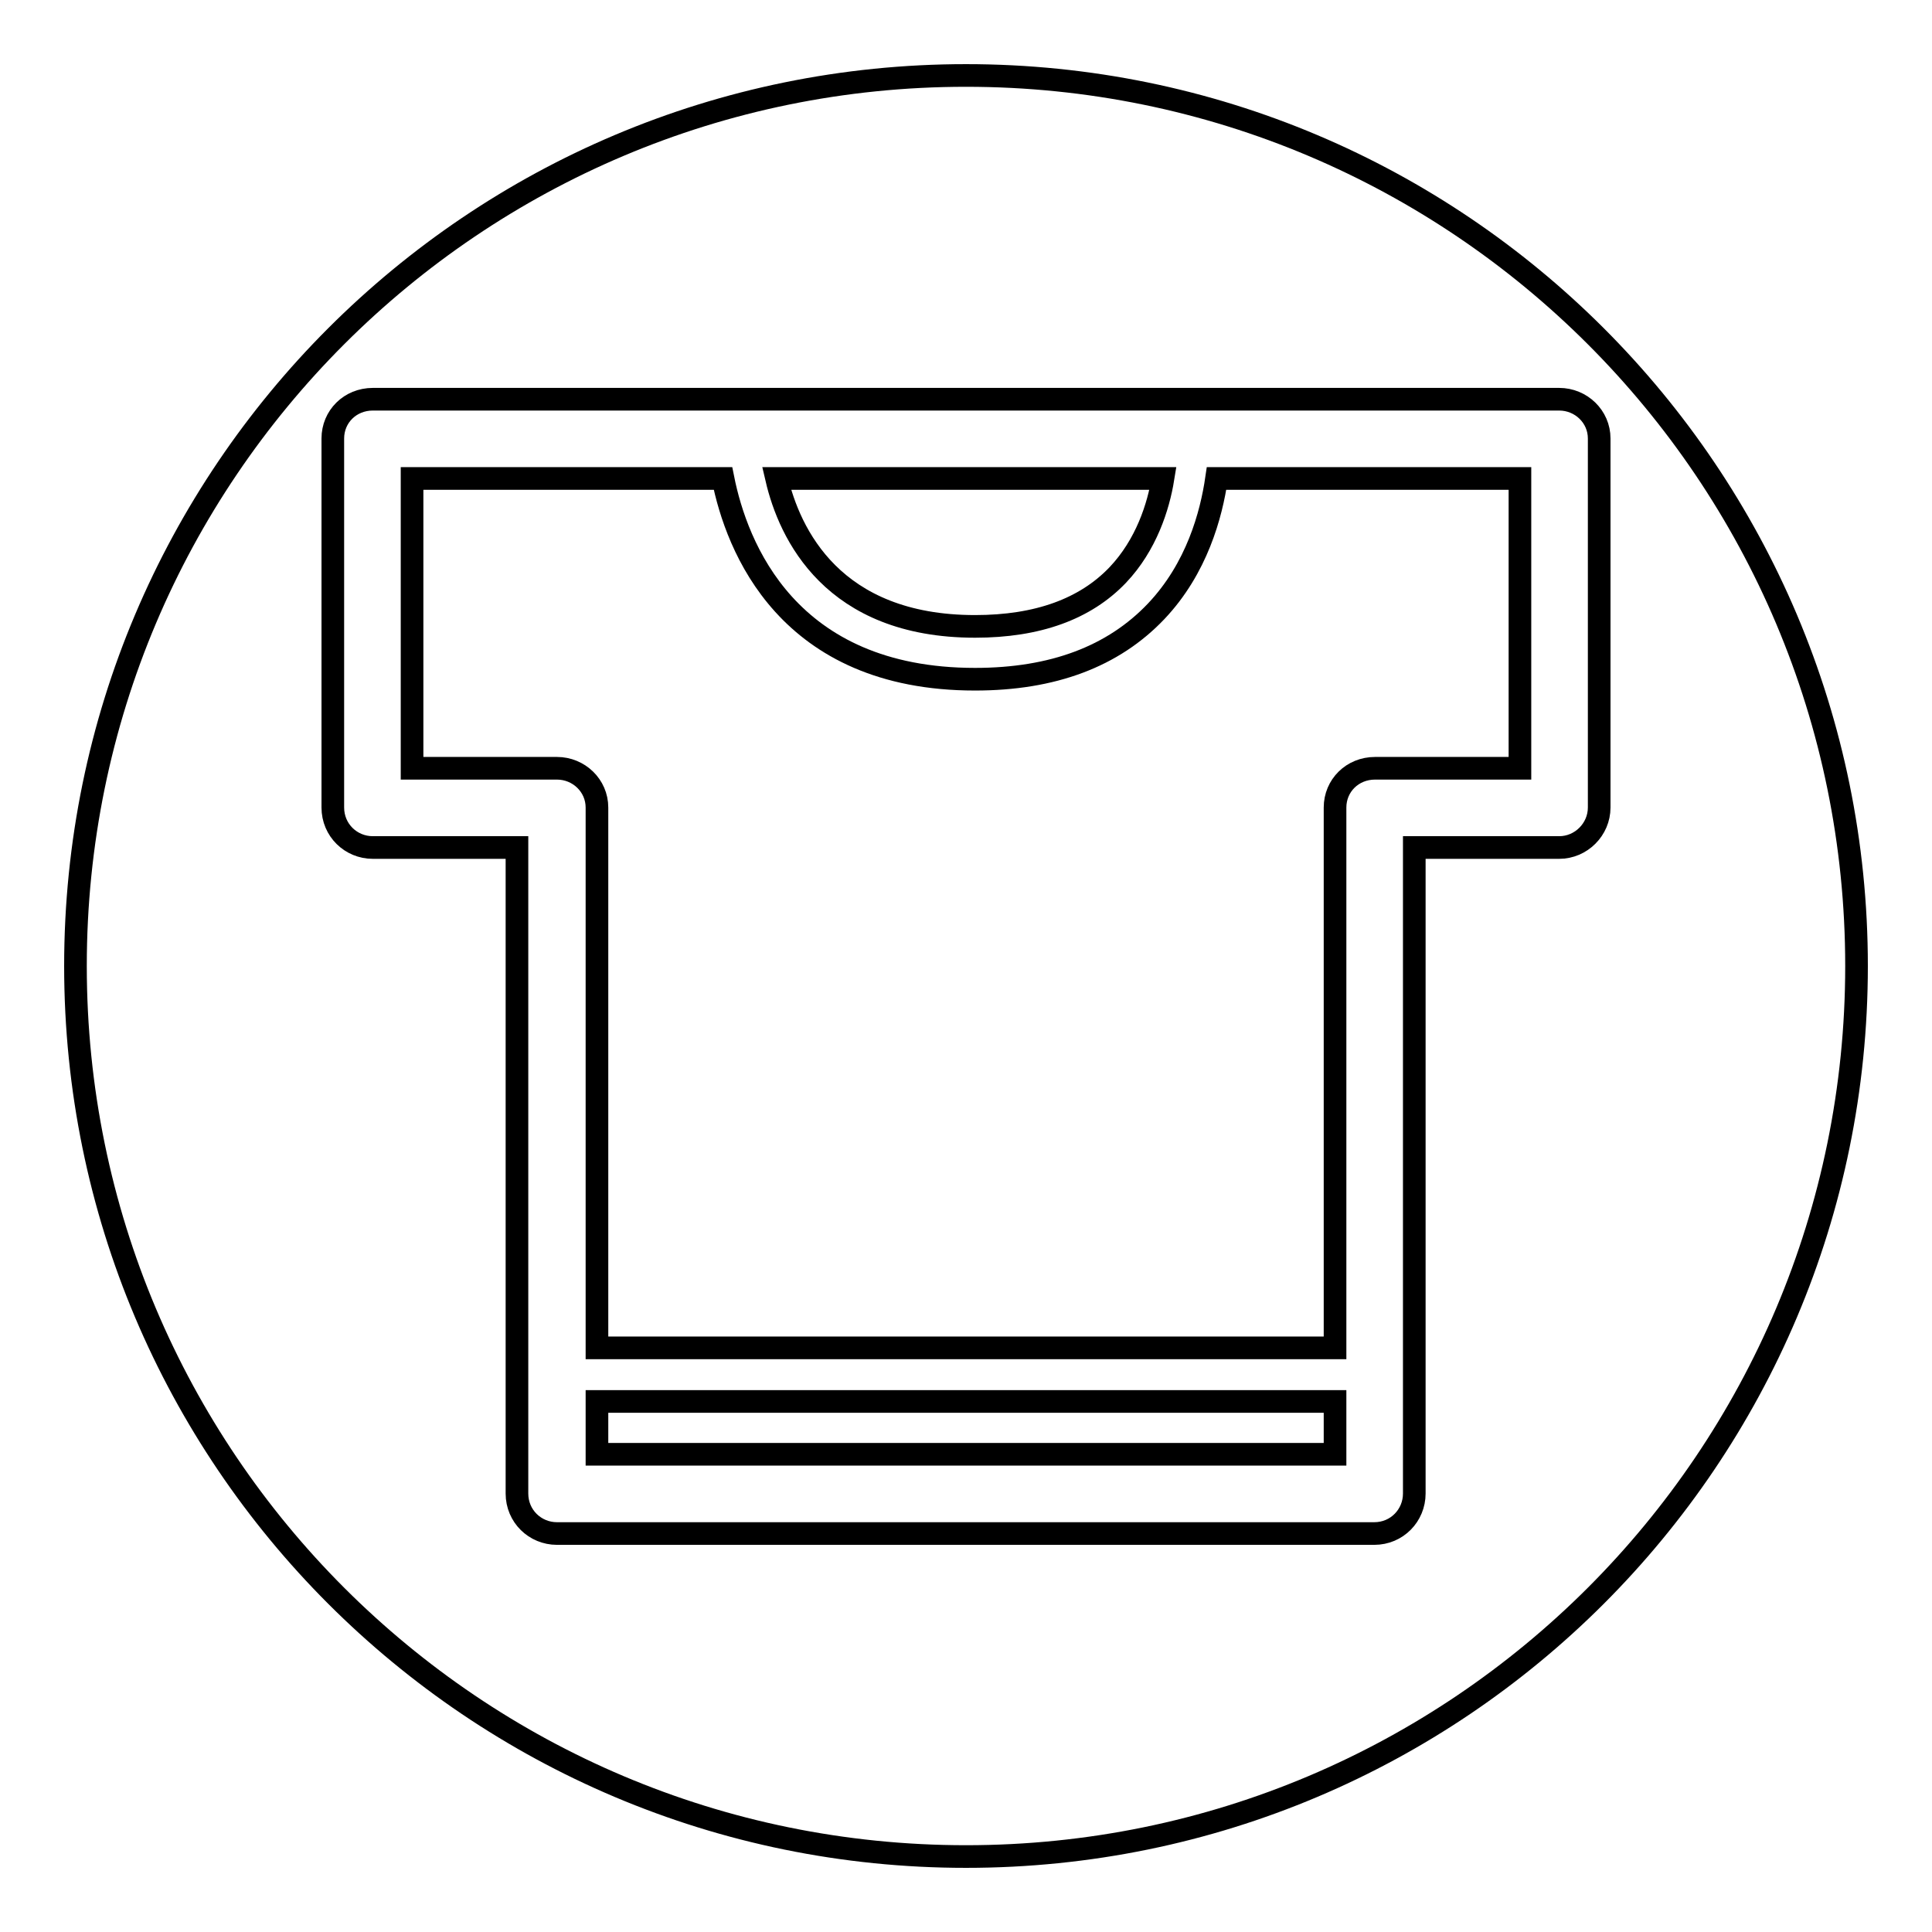
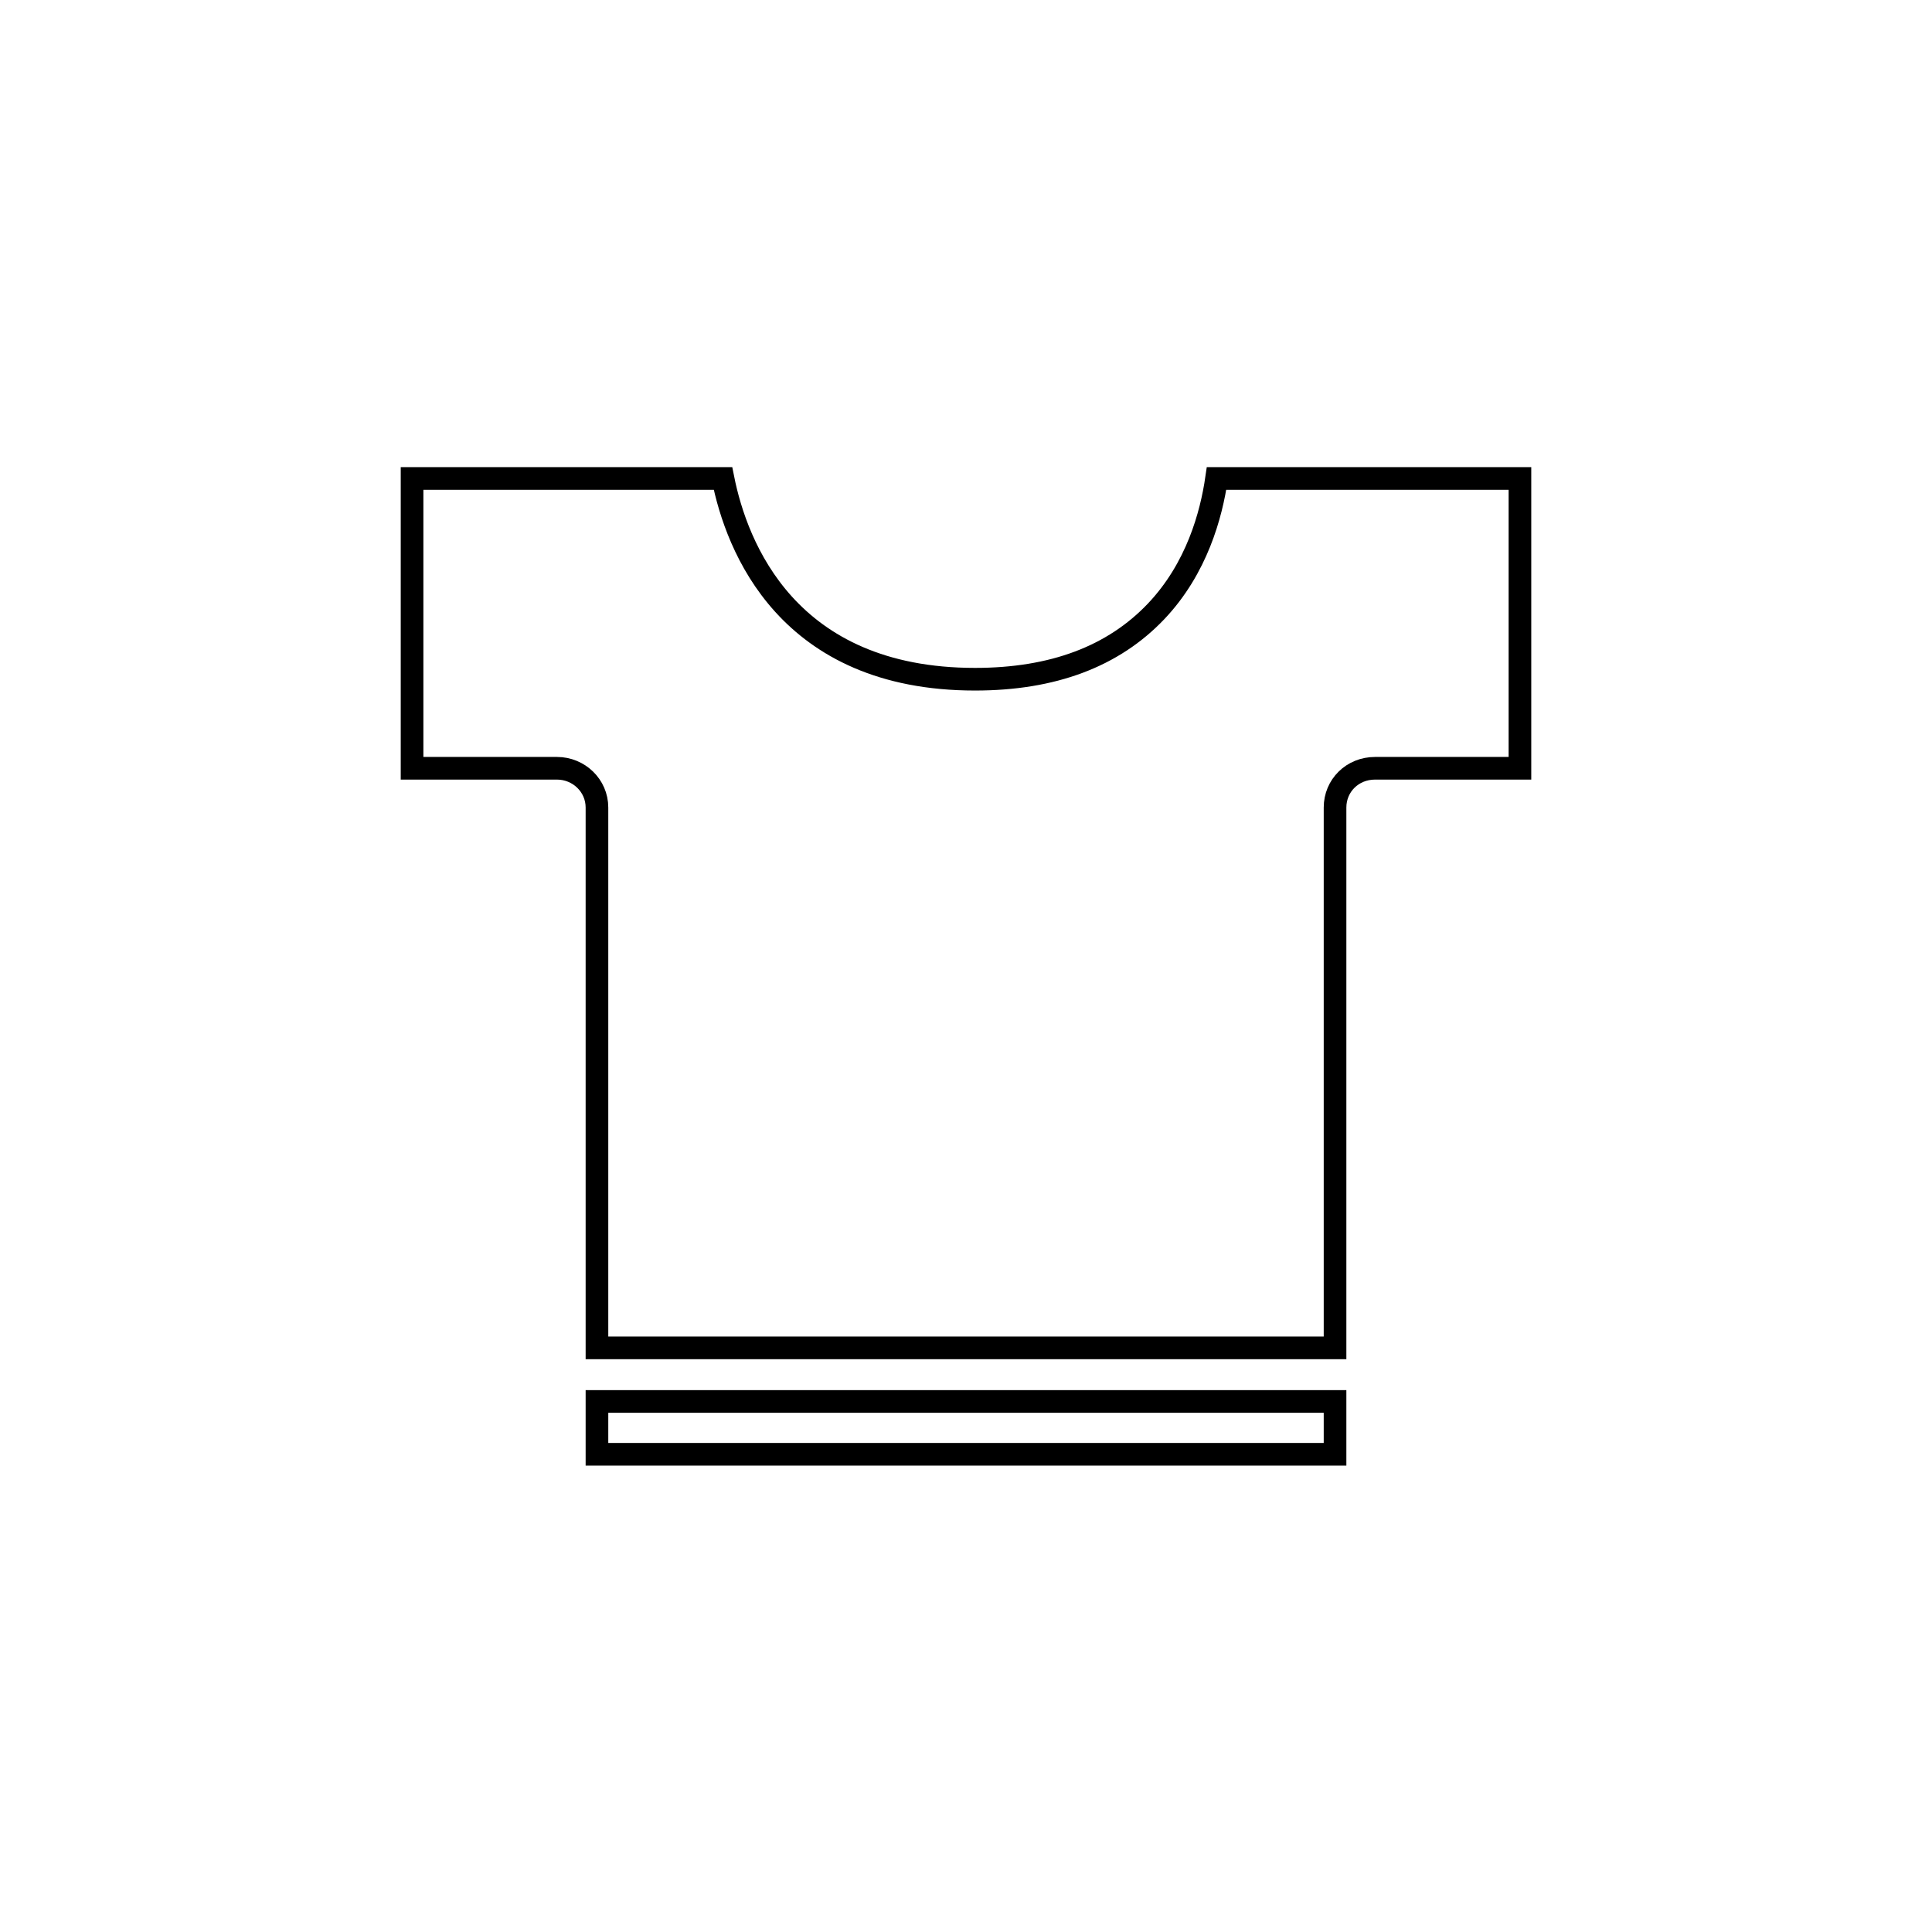
<svg xmlns="http://www.w3.org/2000/svg" version="1.1" x="0px" y="0px" viewBox="0 0 256 256" enable-background="new 0 0 256 256" xml:space="preserve">
  <g>
    <g>
      <path stroke-width="3" fill-opacity="0" stroke="#000000" d="M79.1,185.7h97.8v7H79.1V185.7z" />
      <path stroke-width="3" fill-opacity="0" stroke="#000000" d="M153.2,81c-5.7,6-13.7,9-24,9c-24.9,0-31.6-17.6-33.4-26.6H54.6v38.4h19.2c2.9,0,5.3,2.3,5.3,5.2v71.6h97.8V107c0-2.9,2.3-5.2,5.3-5.2h19.2V63.4h-40.2C160.5,68.2,158.6,75.3,153.2,81z" />
-       <path stroke-width="3" fill-opacity="0" stroke="#000000" d="M129.2,83c8.3,0,14.6-2.3,18.9-6.8c3.8-4,5.4-9.1,6-12.8h-51.2C104.6,70.7,110.3,83,129.2,83z" />
-       <path stroke-width="3" fill-opacity="0" stroke="#000000" d="M128,10C62.8,10,10,62.8,10,128c0,65.2,52.8,118,118,118c65.2,0,118-52.8,118-118C246,62.8,193.2,10,128,10z M206.6,112.3h-19.2v85.6c0,2.9-2.3,5.3-5.3,5.3H73.8c-2.9,0-5.3-2.3-5.3-5.3v-85.6H49.4c-2.9,0-5.3-2.3-5.3-5.3V58.1c0-2.9,2.3-5.2,5.3-5.2h157.2c2.9,0,5.3,2.3,5.3,5.2V107C211.9,109.9,209.5,112.3,206.6,112.3z" />
    </g>
  </g>
</svg>